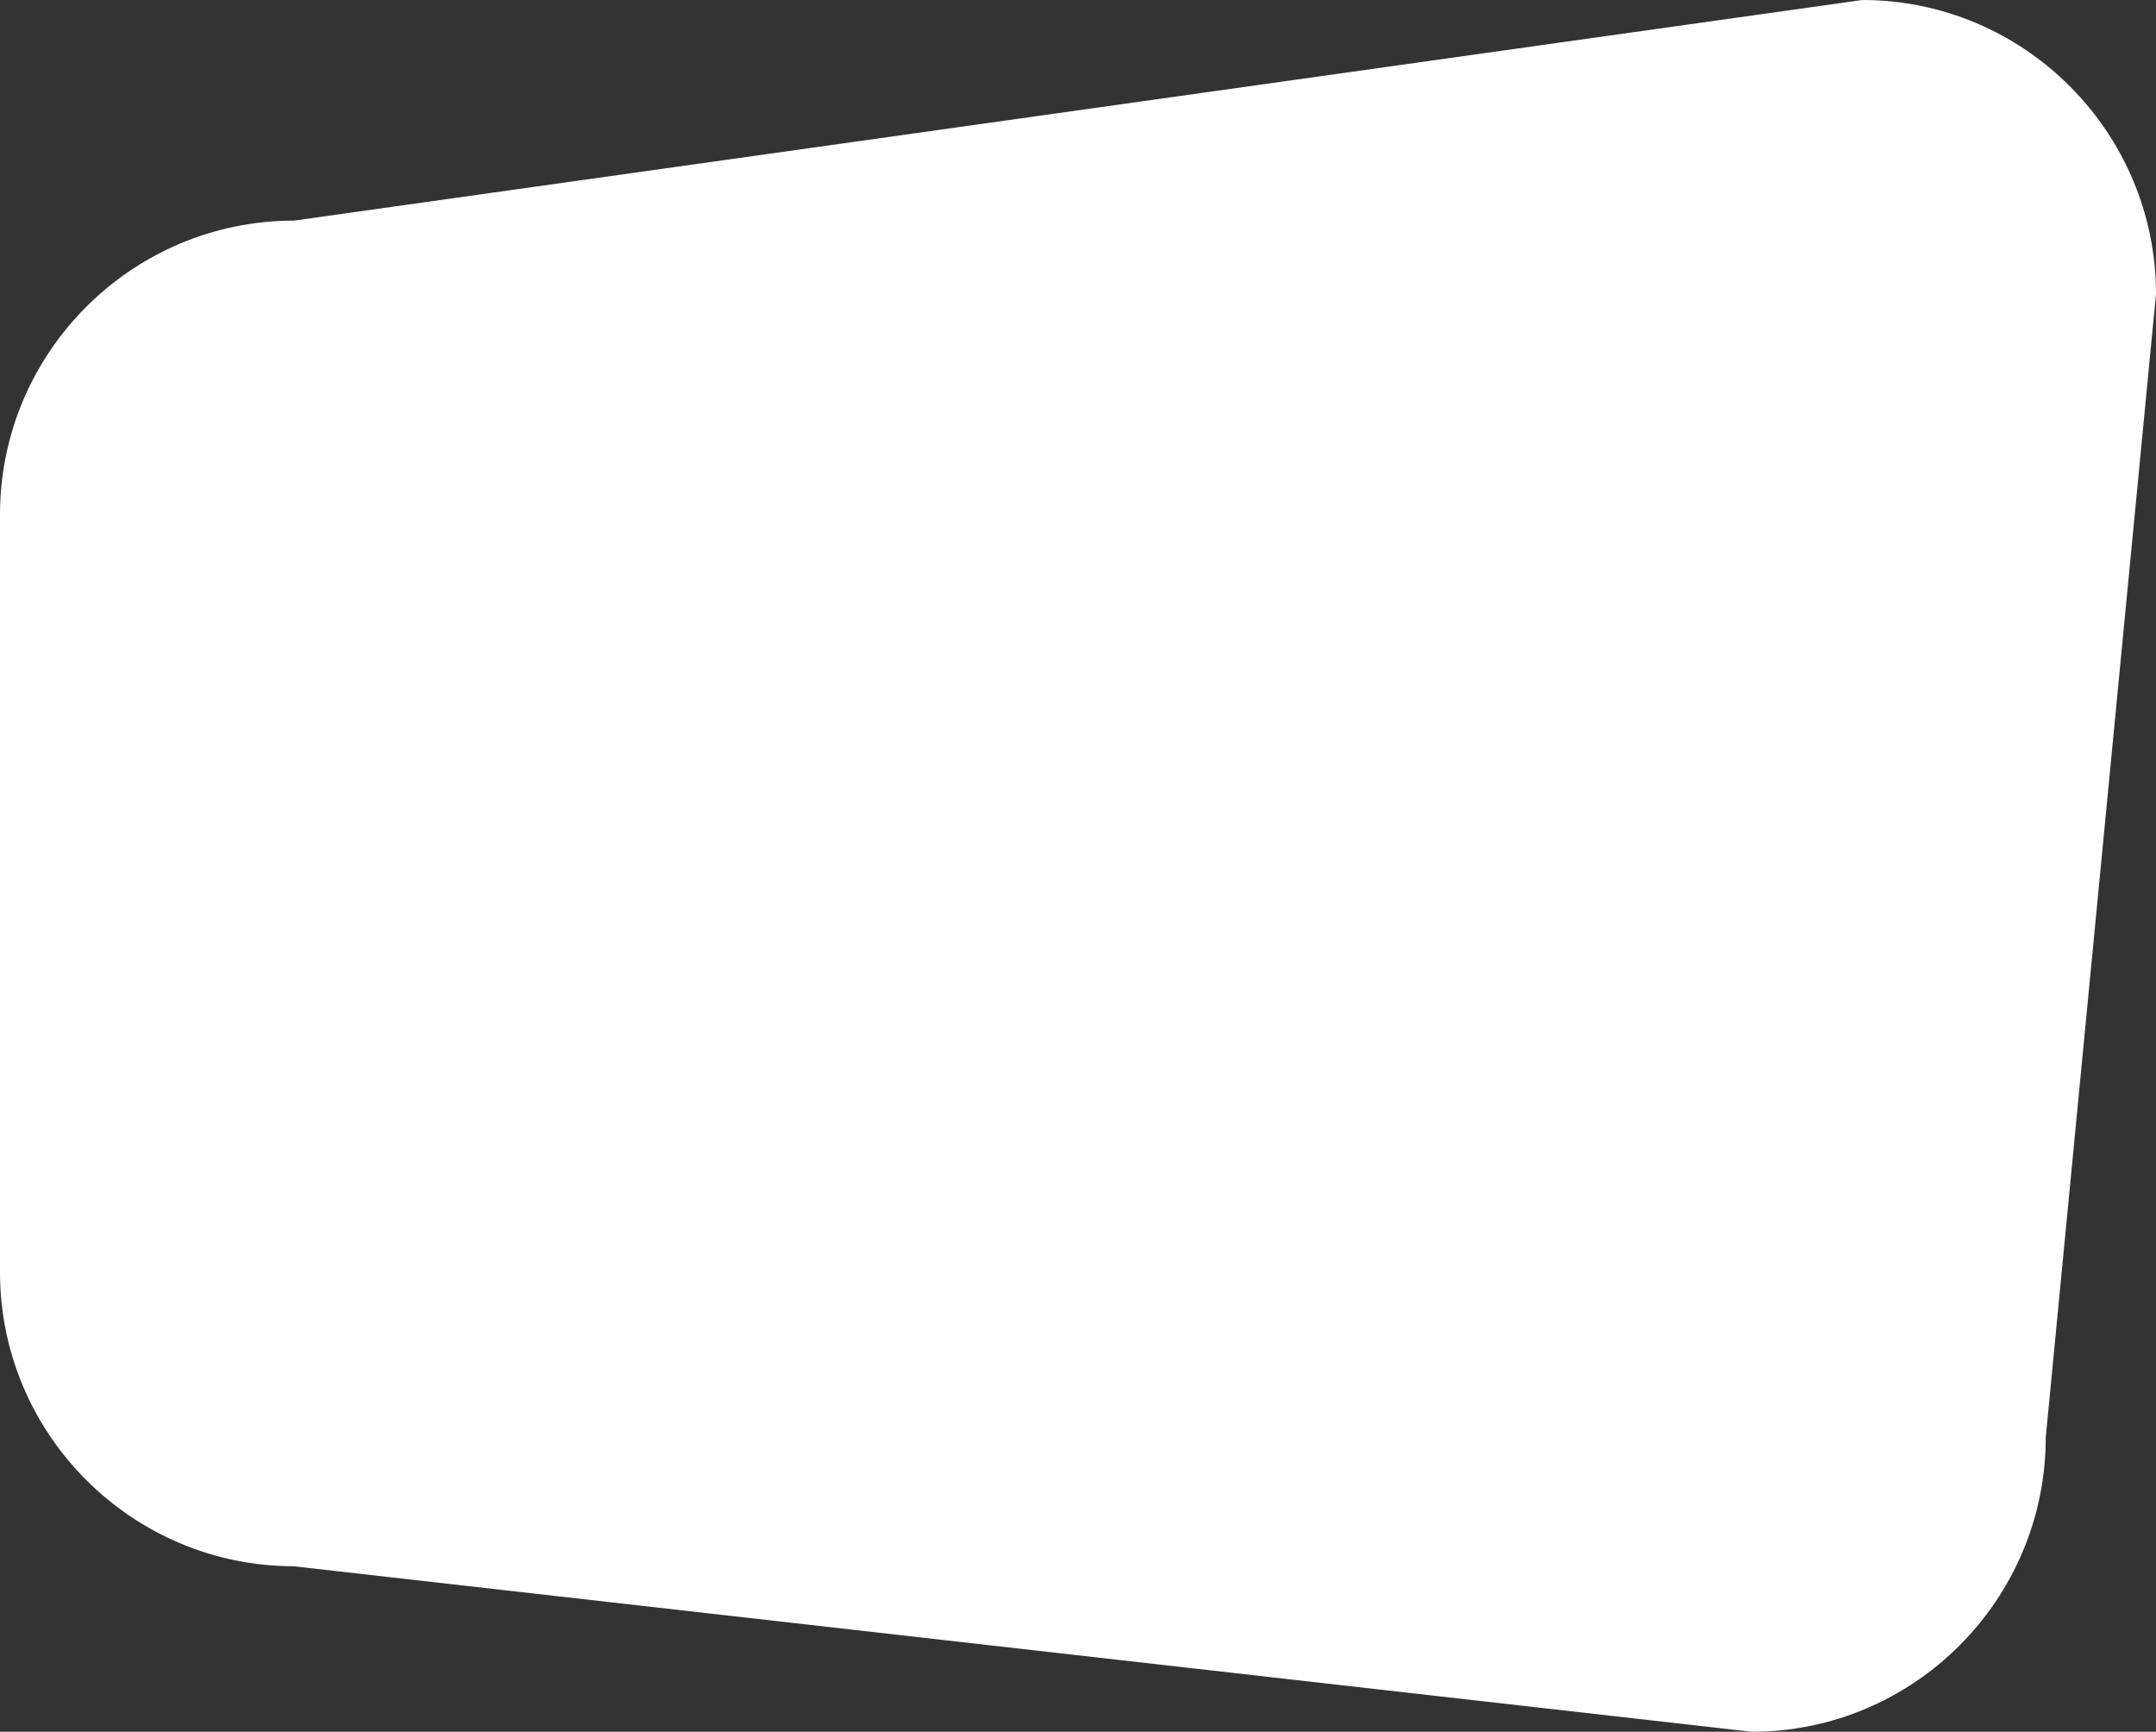
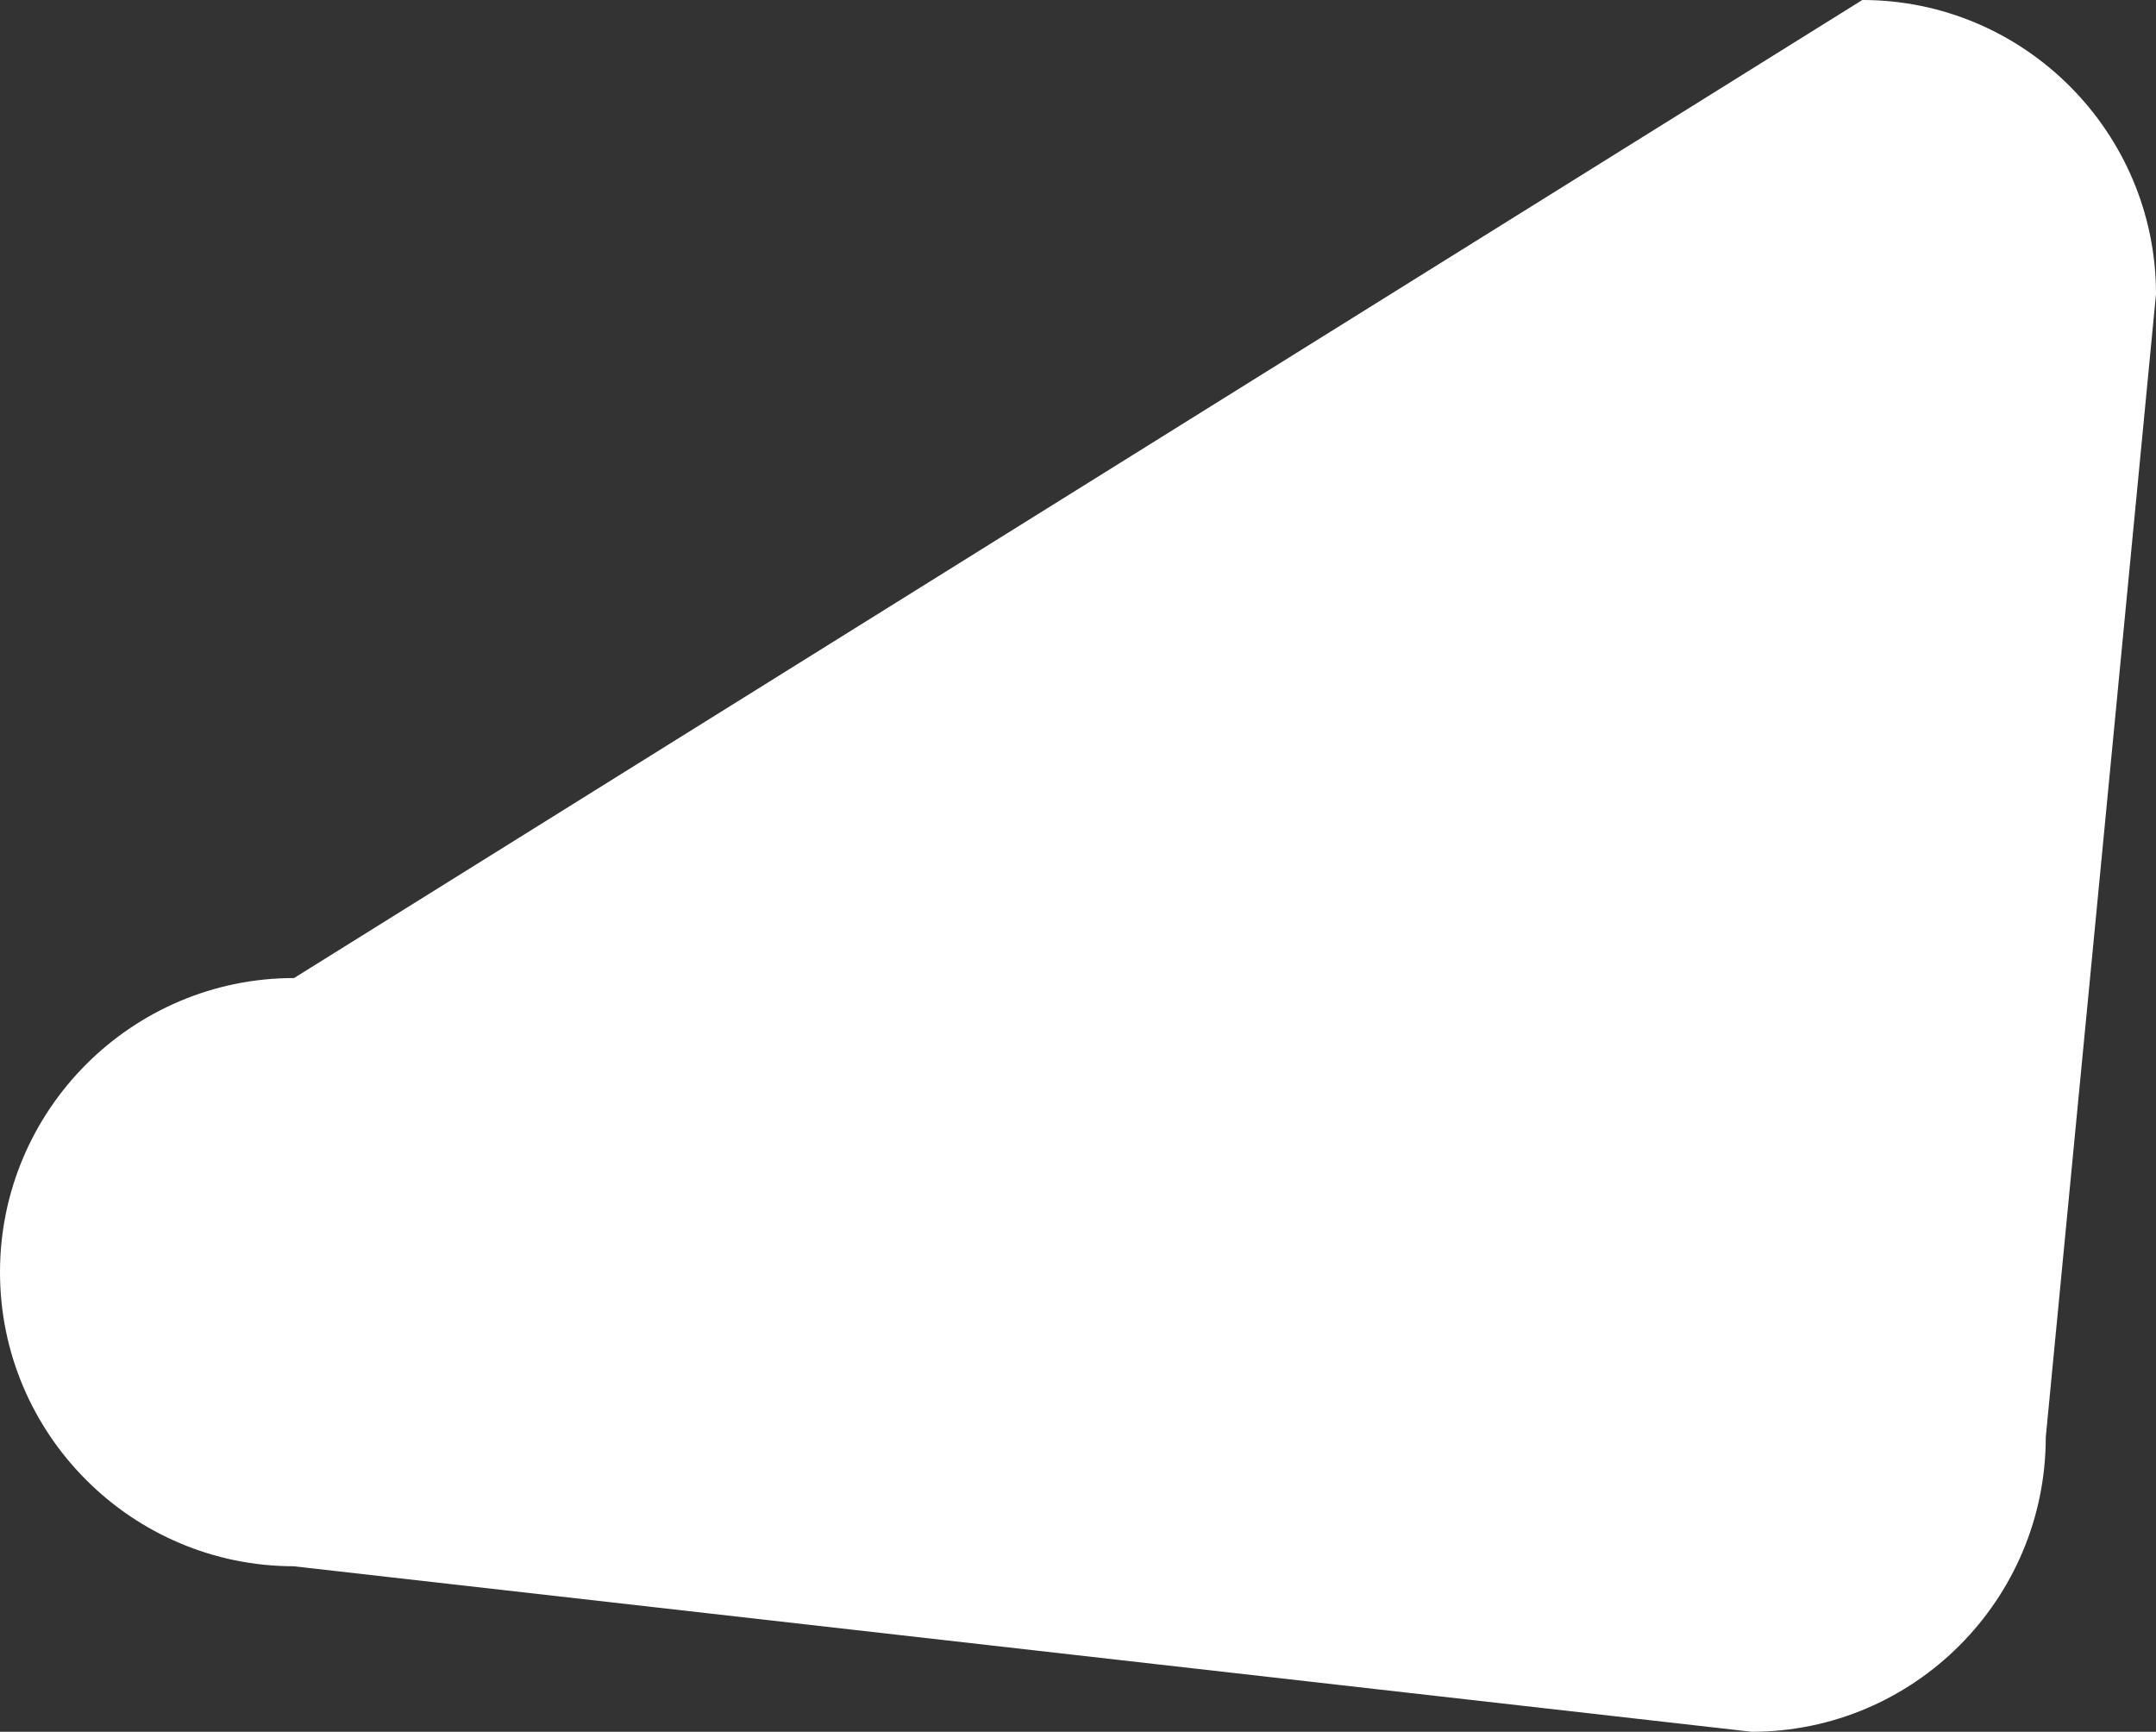
<svg xmlns="http://www.w3.org/2000/svg" id="_Слой_2" data-name="Слой 2" viewBox="0 0 391 314.01">
  <rect x="0" y="0" width="391" height="314.01" fill="#333333" stroke="none" />
  <defs>
    <style> .cls-1 { fill: #fff; stroke-width: 0px; } </style>
  </defs>
  <g id="_Слой_1-2" data-name="Слой 1">
-     <path class="cls-1" d="m53.33,284c-29.4,0-53.33-23.92-53.33-53.33V93.33c0-29.4,23.92-53.33,53.33-53.33L337.74,0c29.33,0,53.26,23.93,53.26,53.33l-19.99,207.26c0,29.49-23.93,53.42-53.33,53.42l-264.35-30h0Z" />
+     <path class="cls-1" d="m53.33,284c-29.4,0-53.33-23.92-53.33-53.33c0-29.4,23.92-53.33,53.33-53.33L337.74,0c29.33,0,53.26,23.93,53.26,53.33l-19.99,207.26c0,29.49-23.93,53.42-53.33,53.42l-264.35-30h0Z" />
  </g>
</svg>